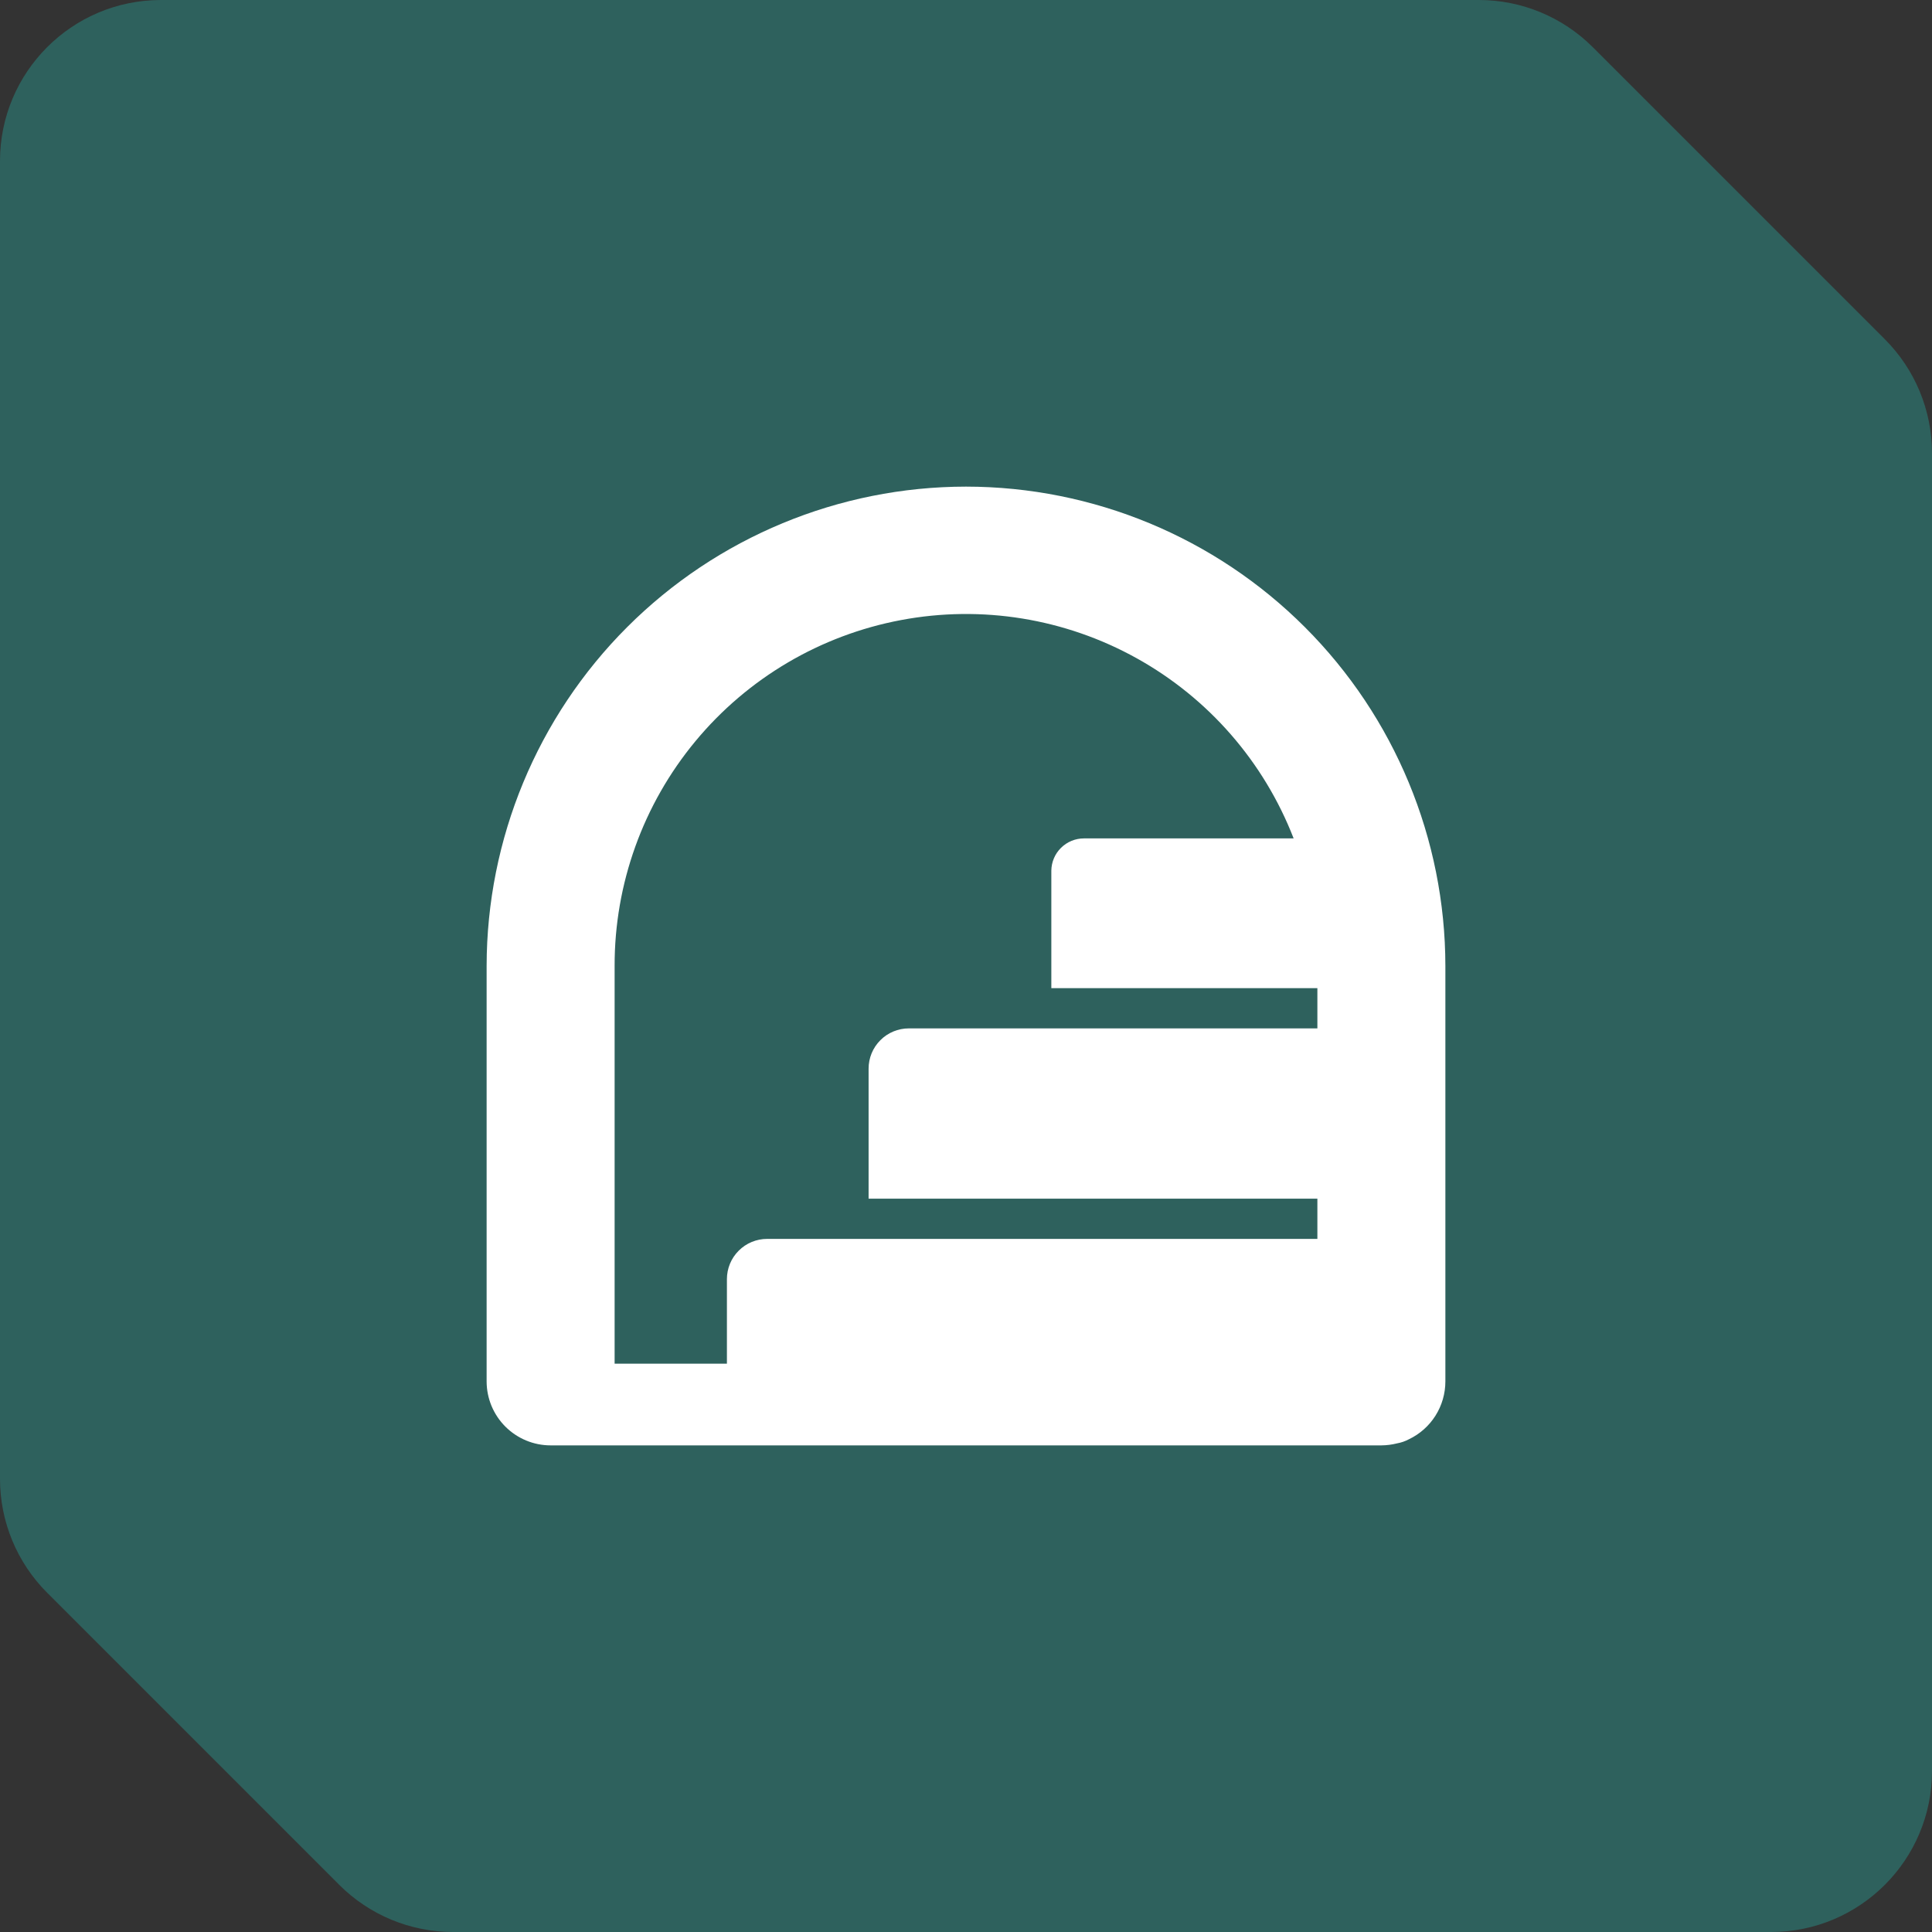
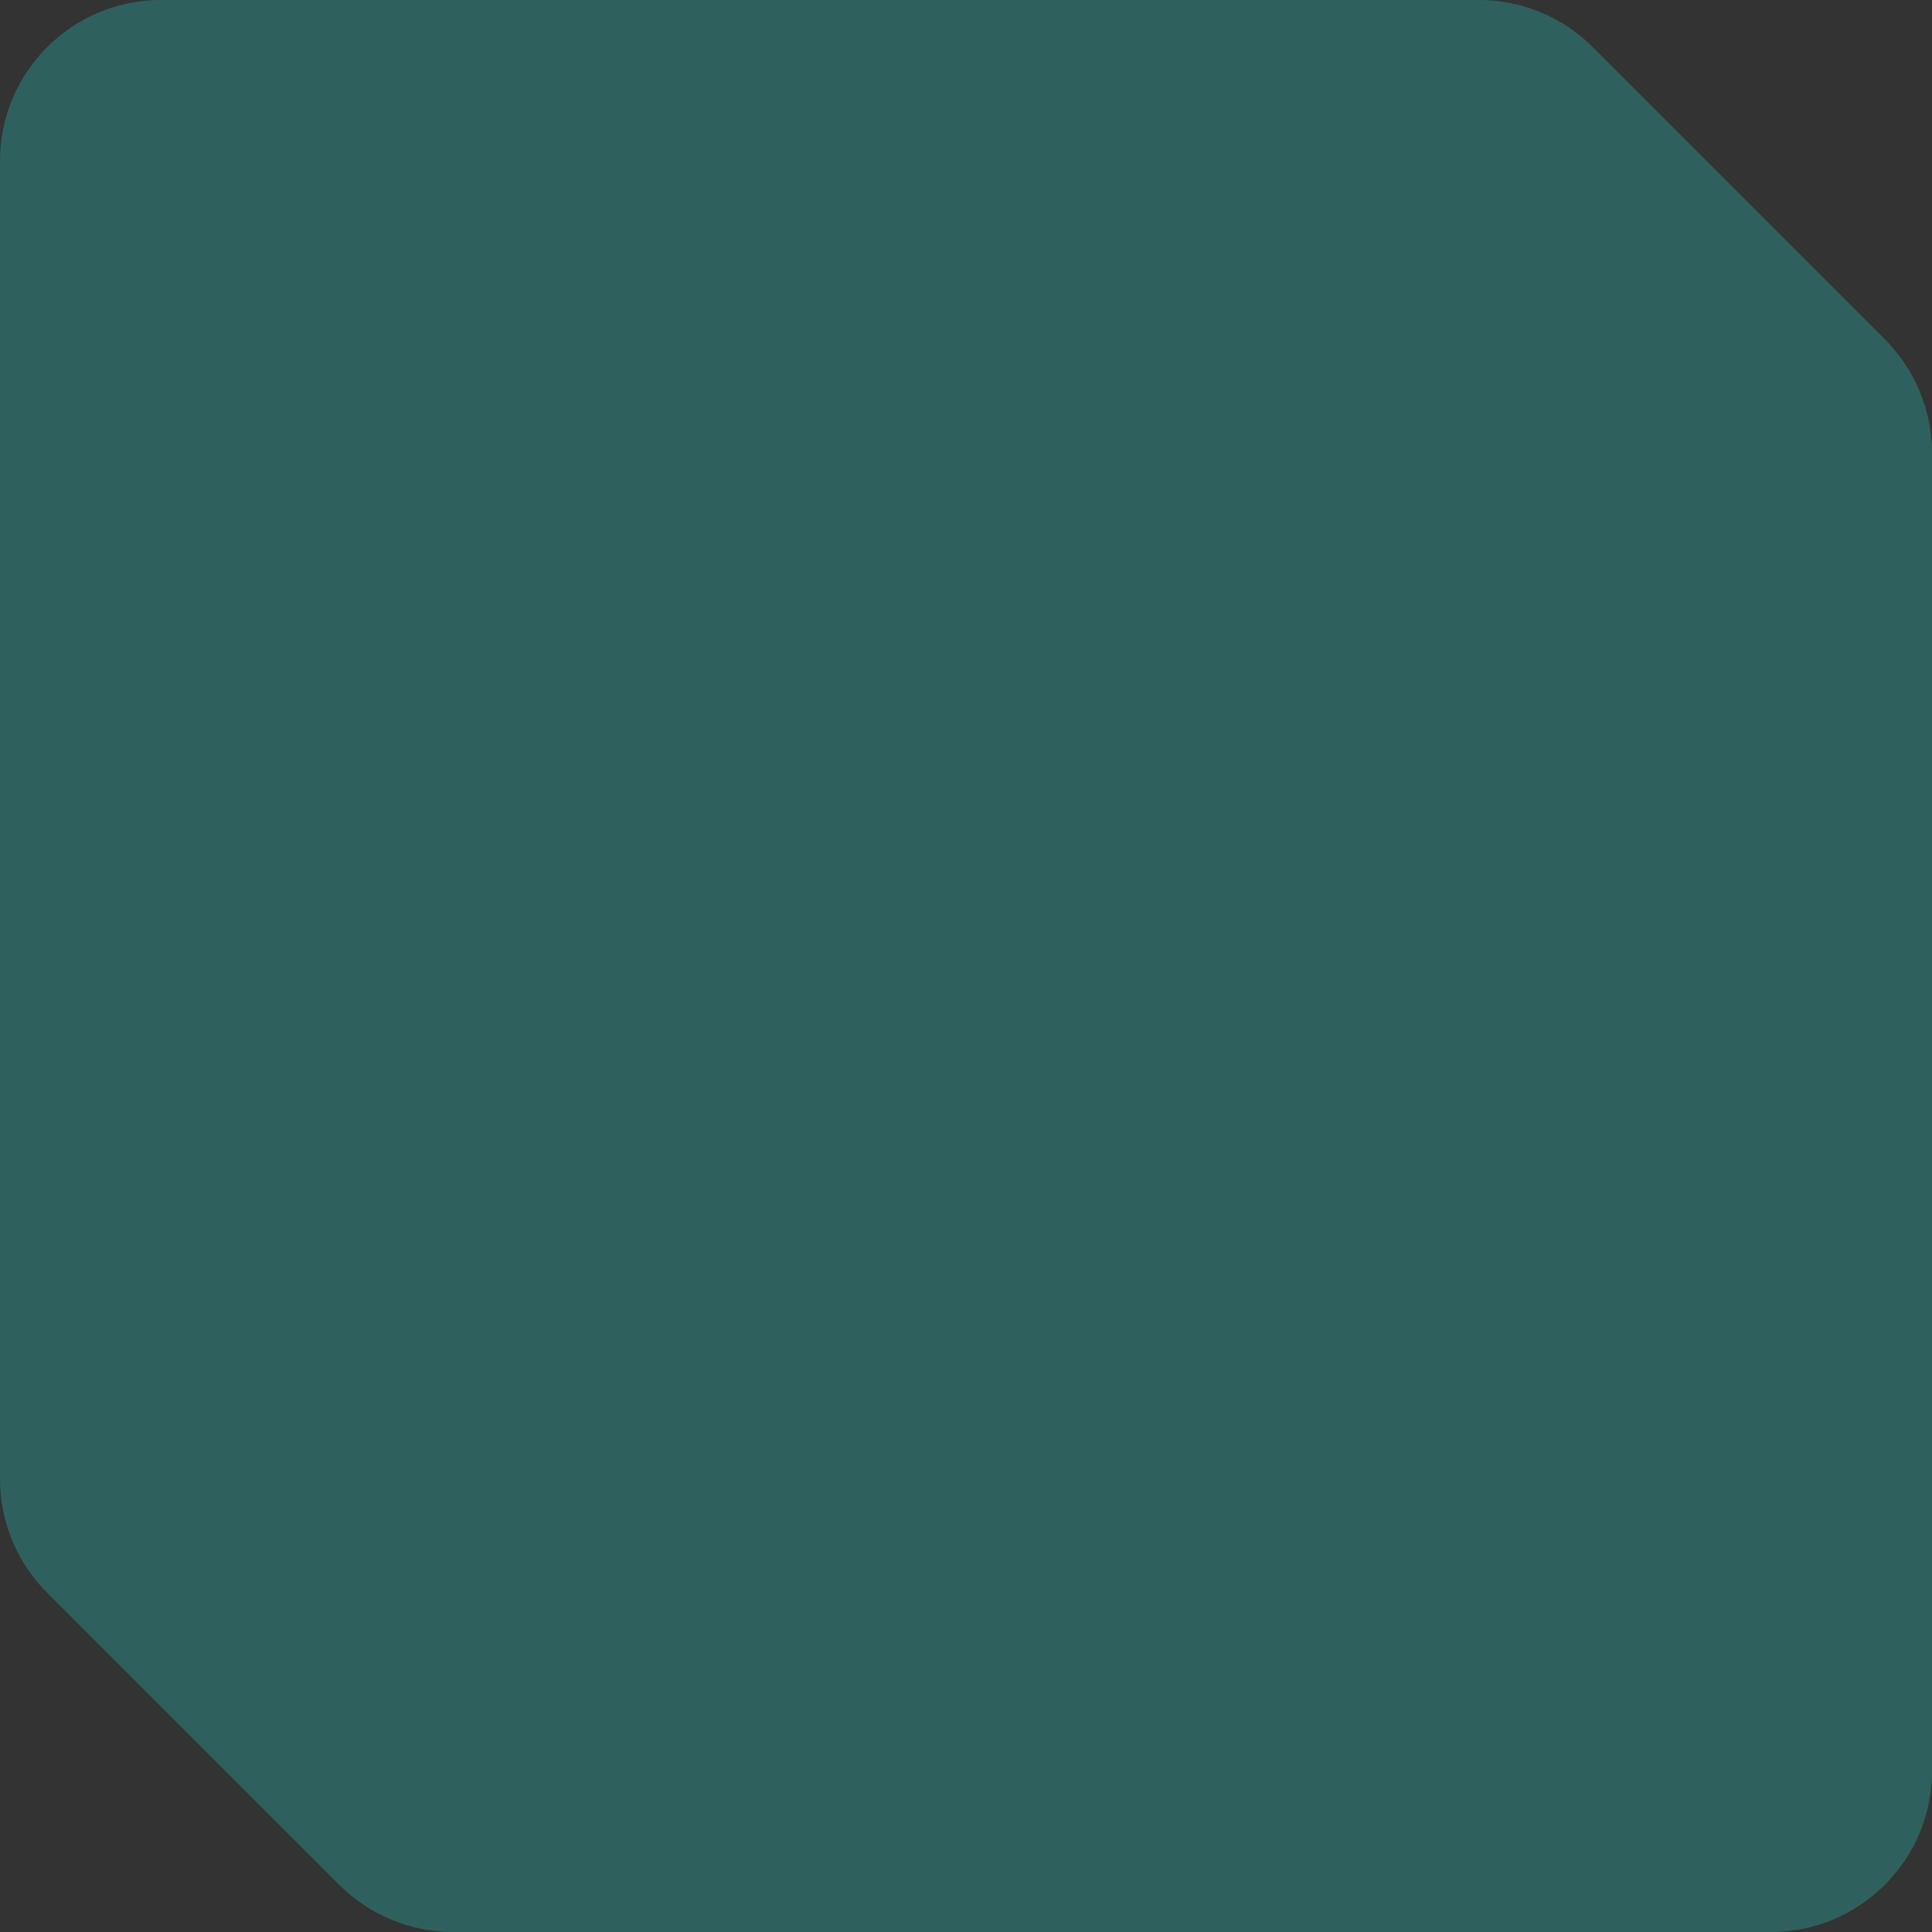
<svg xmlns="http://www.w3.org/2000/svg" width="48" height="48" viewBox="0 0 48 48" fill="none">
  <rect x="0" y="0" width="48" height="48" fill="#333333" stroke="none" />
  <path d="M0 4C0 1.791 1.791 0 4 0H36.743C37.804 0 38.821 0.421 39.572 1.172L46.828 8.428C47.579 9.179 48 10.196 48 11.257V44C48 46.209 46.209 48 44 48H11.257C10.196 48 9.179 47.579 8.428 46.828L1.172 39.572C0.421 38.821 0 37.804 0 36.743V4Z" fill="#2E615D" />
  <g clip-path="url(#clip0_76_321)">
    <path d="M24 12.09C20.842 12.092 17.814 13.348 15.581 15.581C13.348 17.814 12.093 20.842 12.09 24V34.32C12.09 34.742 12.258 35.146 12.556 35.444C12.854 35.742 13.258 35.91 13.68 35.91H34.32C34.452 35.909 34.582 35.892 34.71 35.86C34.811 35.842 34.909 35.808 35 35.76C35.273 35.631 35.503 35.427 35.664 35.172C35.825 34.917 35.91 34.621 35.91 34.32V24C35.907 20.842 34.652 17.814 32.419 15.581C30.186 13.348 27.158 12.092 24 12.09ZM15.27 24C15.266 21.962 15.976 19.986 17.276 18.417C18.576 16.847 20.385 15.781 22.388 15.405C24.391 15.028 26.463 15.365 28.244 16.356C30.025 17.346 31.403 18.929 32.14 20.83H26.93C26.717 20.83 26.512 20.914 26.361 21.064C26.209 21.213 26.123 21.417 26.12 21.63V24.55H32.73V25.55H22.58C22.315 25.55 22.06 25.655 21.873 25.843C21.685 26.03 21.58 26.285 21.58 26.55V29.78H32.73V30.78H19.06C18.795 30.78 18.54 30.885 18.353 31.073C18.165 31.26 18.06 31.515 18.06 31.78V33.88H15.27V24Z" fill="white" />
  </g>
  <defs>
    <clipPath id="clip0_76_321">
-       <rect width="24" height="24" fill="white" transform="translate(12 12)" />
-     </clipPath>
+       </clipPath>
  </defs>
</svg>